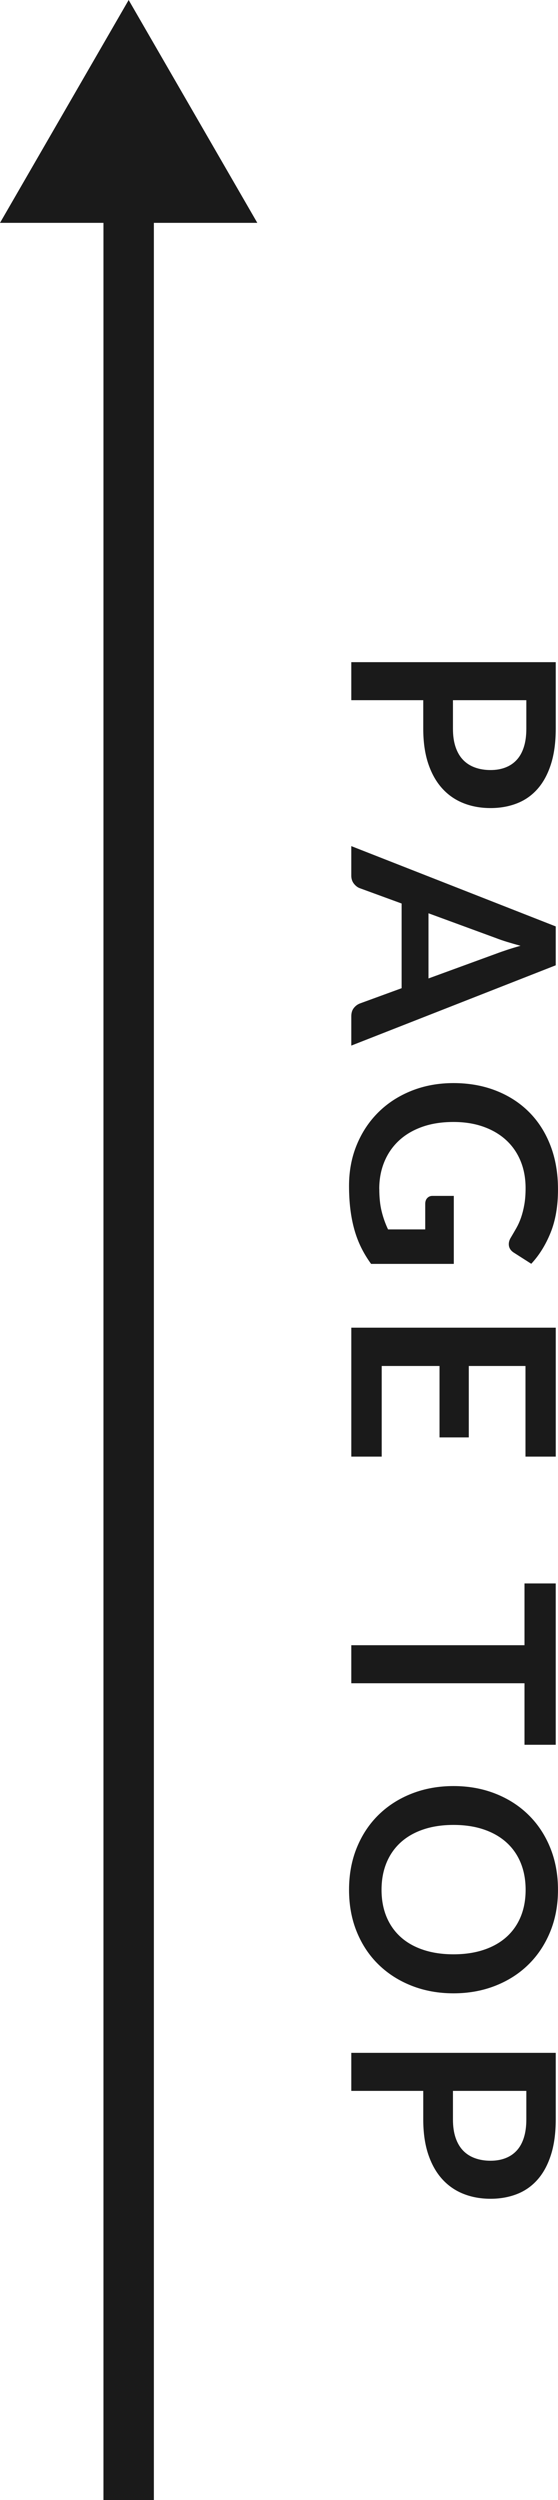
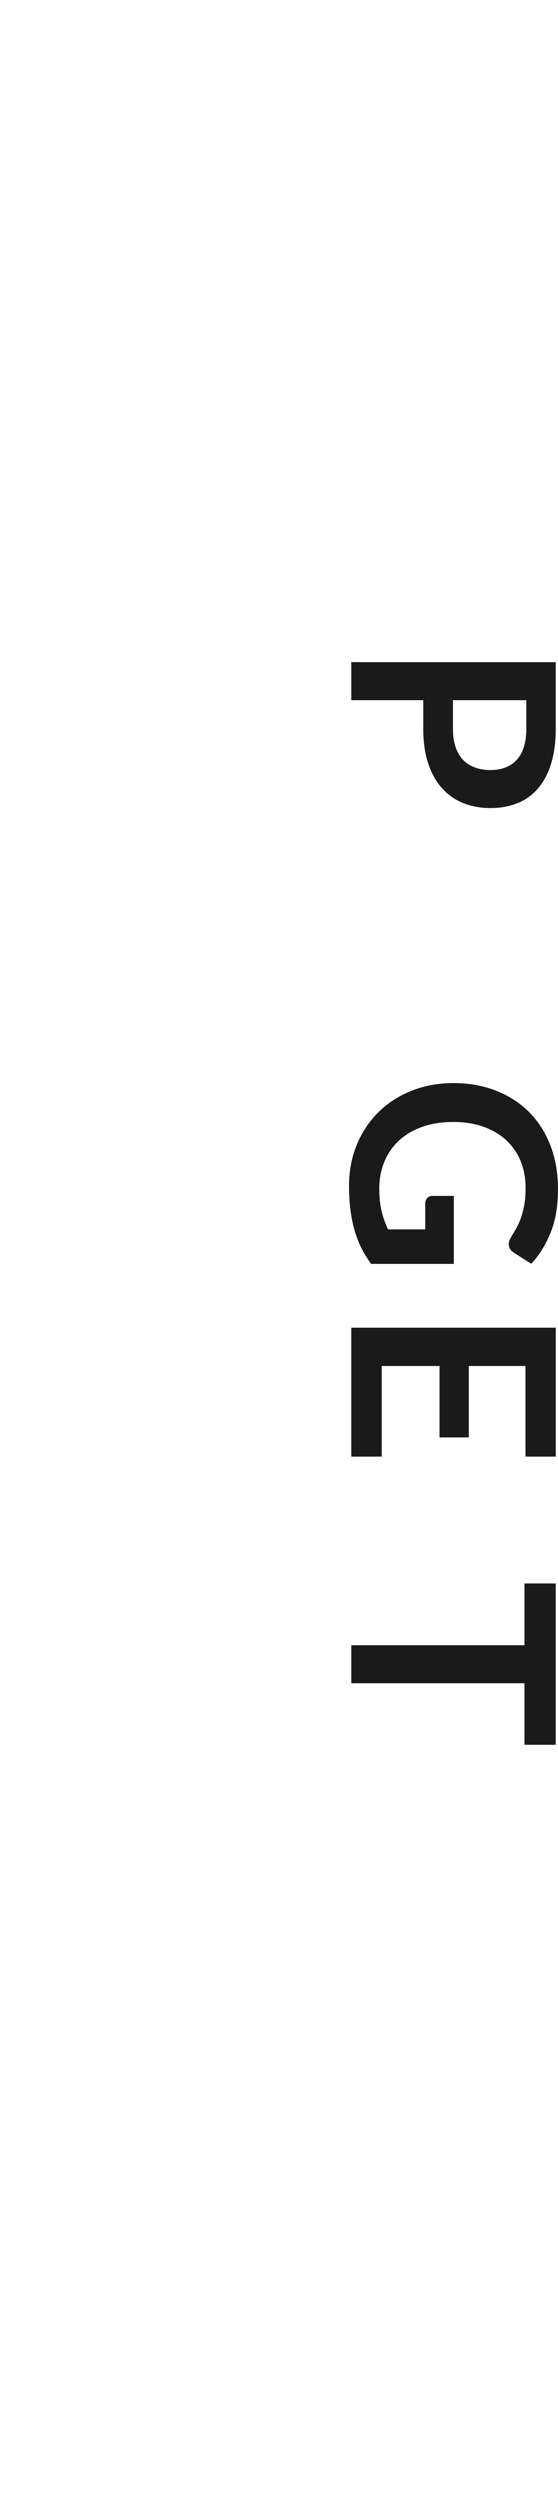
<svg xmlns="http://www.w3.org/2000/svg" id="_レイヤー_2" data-name="レイヤー 2" viewBox="0 0 47.361 212.182">
  <defs>
    <style>
      .cls-1 {
        fill: #1a1a1a;
      }
    </style>
  </defs>
  <g id="_コンテンツ" data-name="コンテンツ">
    <g>
      <g>
-         <polygon class="cls-1" points="10.92 0 0 18.914 21.84 18.914 10.92 0" />
-         <rect class="cls-1" x="-90.697" y="108.426" width="203.235" height="4.279" transform="translate(-99.645 121.485) rotate(-90)" />
-       </g>
+         </g>
      <g>
        <path class="cls-1" d="m35.924,59.426h-6.107v-3.228h17.352v5.651c0,1.16-.136,2.164-.408,3.013-.271.848-.651,1.547-1.14,2.1-.488.552-1.072.96-1.752,1.224-.68.265-1.424.396-2.232.396-.84,0-1.609-.139-2.31-.42-.7-.279-1.302-.699-1.806-1.26-.504-.56-.896-1.26-1.177-2.1-.279-.84-.42-1.824-.42-2.952v-2.424Zm2.521,0v2.424c0,.593.073,1.108.222,1.548.148.44.36.805.636,1.092.276.289.612.504,1.009.648.396.145.838.217,1.325.217.464,0,.885-.072,1.261-.217s.695-.359.96-.648c.264-.287.466-.651.605-1.092.14-.439.21-.955.21-1.548v-2.424h-6.228Z" />
-         <path class="cls-1" d="m29.817,88.741v-2.496c0-.279.069-.51.21-.689.14-.18.313-.311.521-.391l3.54-1.295v-7.188l-3.54-1.296c-.184-.064-.352-.189-.504-.378-.151-.188-.228-.418-.228-.69v-2.508l17.352,6.816v3.3l-17.352,6.815Zm6.552-11.231v5.532l5.772-2.112c.256-.097.558-.202.905-.317.349-.117.727-.23,1.134-.343-.407-.112-.787-.222-1.14-.329-.352-.109-.66-.215-.924-.318l-5.748-2.112Z" />
        <path class="cls-1" d="m32.193,100.898c0,.728.065,1.361.198,1.902.132.539.313,1.053.546,1.541h3.155v-2.172c0-.208.059-.371.175-.492.115-.119.258-.18.426-.18h1.824v5.771h-7.021c-.32-.439-.598-.897-.834-1.373-.236-.477-.43-.984-.582-1.524s-.266-1.118-.342-1.733c-.076-.617-.114-1.281-.114-1.992,0-1.265.22-2.428.66-3.492.439-1.064,1.052-1.984,1.836-2.76.784-.776,1.72-1.383,2.808-1.818s2.276-.654,3.564-.654c1.304,0,2.5.213,3.588.637s2.024,1.025,2.808,1.806c.784.78,1.393,1.726,1.824,2.838.433,1.112.648,2.36.648,3.744,0,1.416-.21,2.642-.63,3.678s-.966,1.914-1.639,2.634l-1.464-.936c-.296-.184-.443-.428-.443-.732,0-.191.063-.388.191-.588.152-.256.304-.518.456-.785.152-.27.284-.564.396-.889.111-.324.204-.688.275-1.092.072-.404.108-.87.108-1.398,0-.855-.145-1.63-.433-2.322-.287-.691-.699-1.281-1.235-1.77s-1.181-.863-1.933-1.128-1.592-.396-2.52-.396c-1,0-1.89.139-2.67.42-.78.279-1.438.672-1.974,1.176-.536.504-.946,1.104-1.23,1.8s-.426,1.456-.426,2.28Z" />
        <path class="cls-1" d="m47.168,123.624h-2.567v-7.691h-4.812v6.061h-2.484v-6.061h-4.907v7.691h-2.58v-10.943h17.352v10.943Z" />
        <path class="cls-1" d="m47.168,148.081h-2.651v-5.221h-14.7v-3.229h14.7v-5.243h2.651v13.692Z" />
-         <path class="cls-1" d="m38.492,169.176c-1.272,0-2.45-.212-3.534-.636s-2.021-1.021-2.813-1.789c-.792-.768-1.41-1.691-1.854-2.771s-.666-2.275-.666-3.588.222-2.51.666-3.594,1.062-2.012,1.854-2.784,1.729-1.37,2.813-1.794,2.262-.636,3.534-.636,2.45.212,3.534.636,2.021,1.021,2.813,1.794,1.41,1.7,1.854,2.784c.443,1.084.666,2.281.666,3.594s-.225,2.508-.672,3.588c-.448,1.08-1.066,2.004-1.854,2.771-.788.769-1.724,1.365-2.808,1.789s-2.262.636-3.534.636Zm0-3.312c.952,0,1.806-.127,2.562-.379.757-.252,1.398-.613,1.927-1.086.527-.472.932-1.046,1.212-1.722.279-.677.42-1.438.42-2.286s-.141-1.611-.42-2.292c-.28-.681-.685-1.258-1.212-1.733-.528-.477-1.17-.843-1.927-1.099-.756-.256-1.609-.384-2.562-.384s-1.806.128-2.562.384c-.756.256-1.396.622-1.92,1.099-.523.476-.926,1.053-1.206,1.733-.279.681-.42,1.444-.42,2.292s.141,1.609.42,2.286c.28.676.683,1.25,1.206,1.722.524.473,1.164.834,1.92,1.086.757.252,1.61.379,2.562.379Z" />
-         <path class="cls-1" d="m35.924,177.456h-6.107v-3.229h17.352v5.652c0,1.16-.136,2.164-.408,3.012-.271.848-.651,1.548-1.14,2.1-.488.553-1.072.961-1.752,1.225s-1.424.396-2.232.396c-.84,0-1.609-.14-2.31-.42s-1.302-.7-1.806-1.26-.896-1.261-1.177-2.101c-.279-.84-.42-1.823-.42-2.951v-2.424Zm2.521,0v2.424c0,.592.073,1.107.222,1.548s.36.804.636,1.092c.276.288.612.504,1.009.647.396.145.838.217,1.325.217.464,0,.885-.072,1.261-.217.376-.144.695-.359.96-.647.264-.288.466-.651.605-1.092s.21-.956.21-1.548v-2.424h-6.228Z" />
      </g>
    </g>
  </g>
</svg>